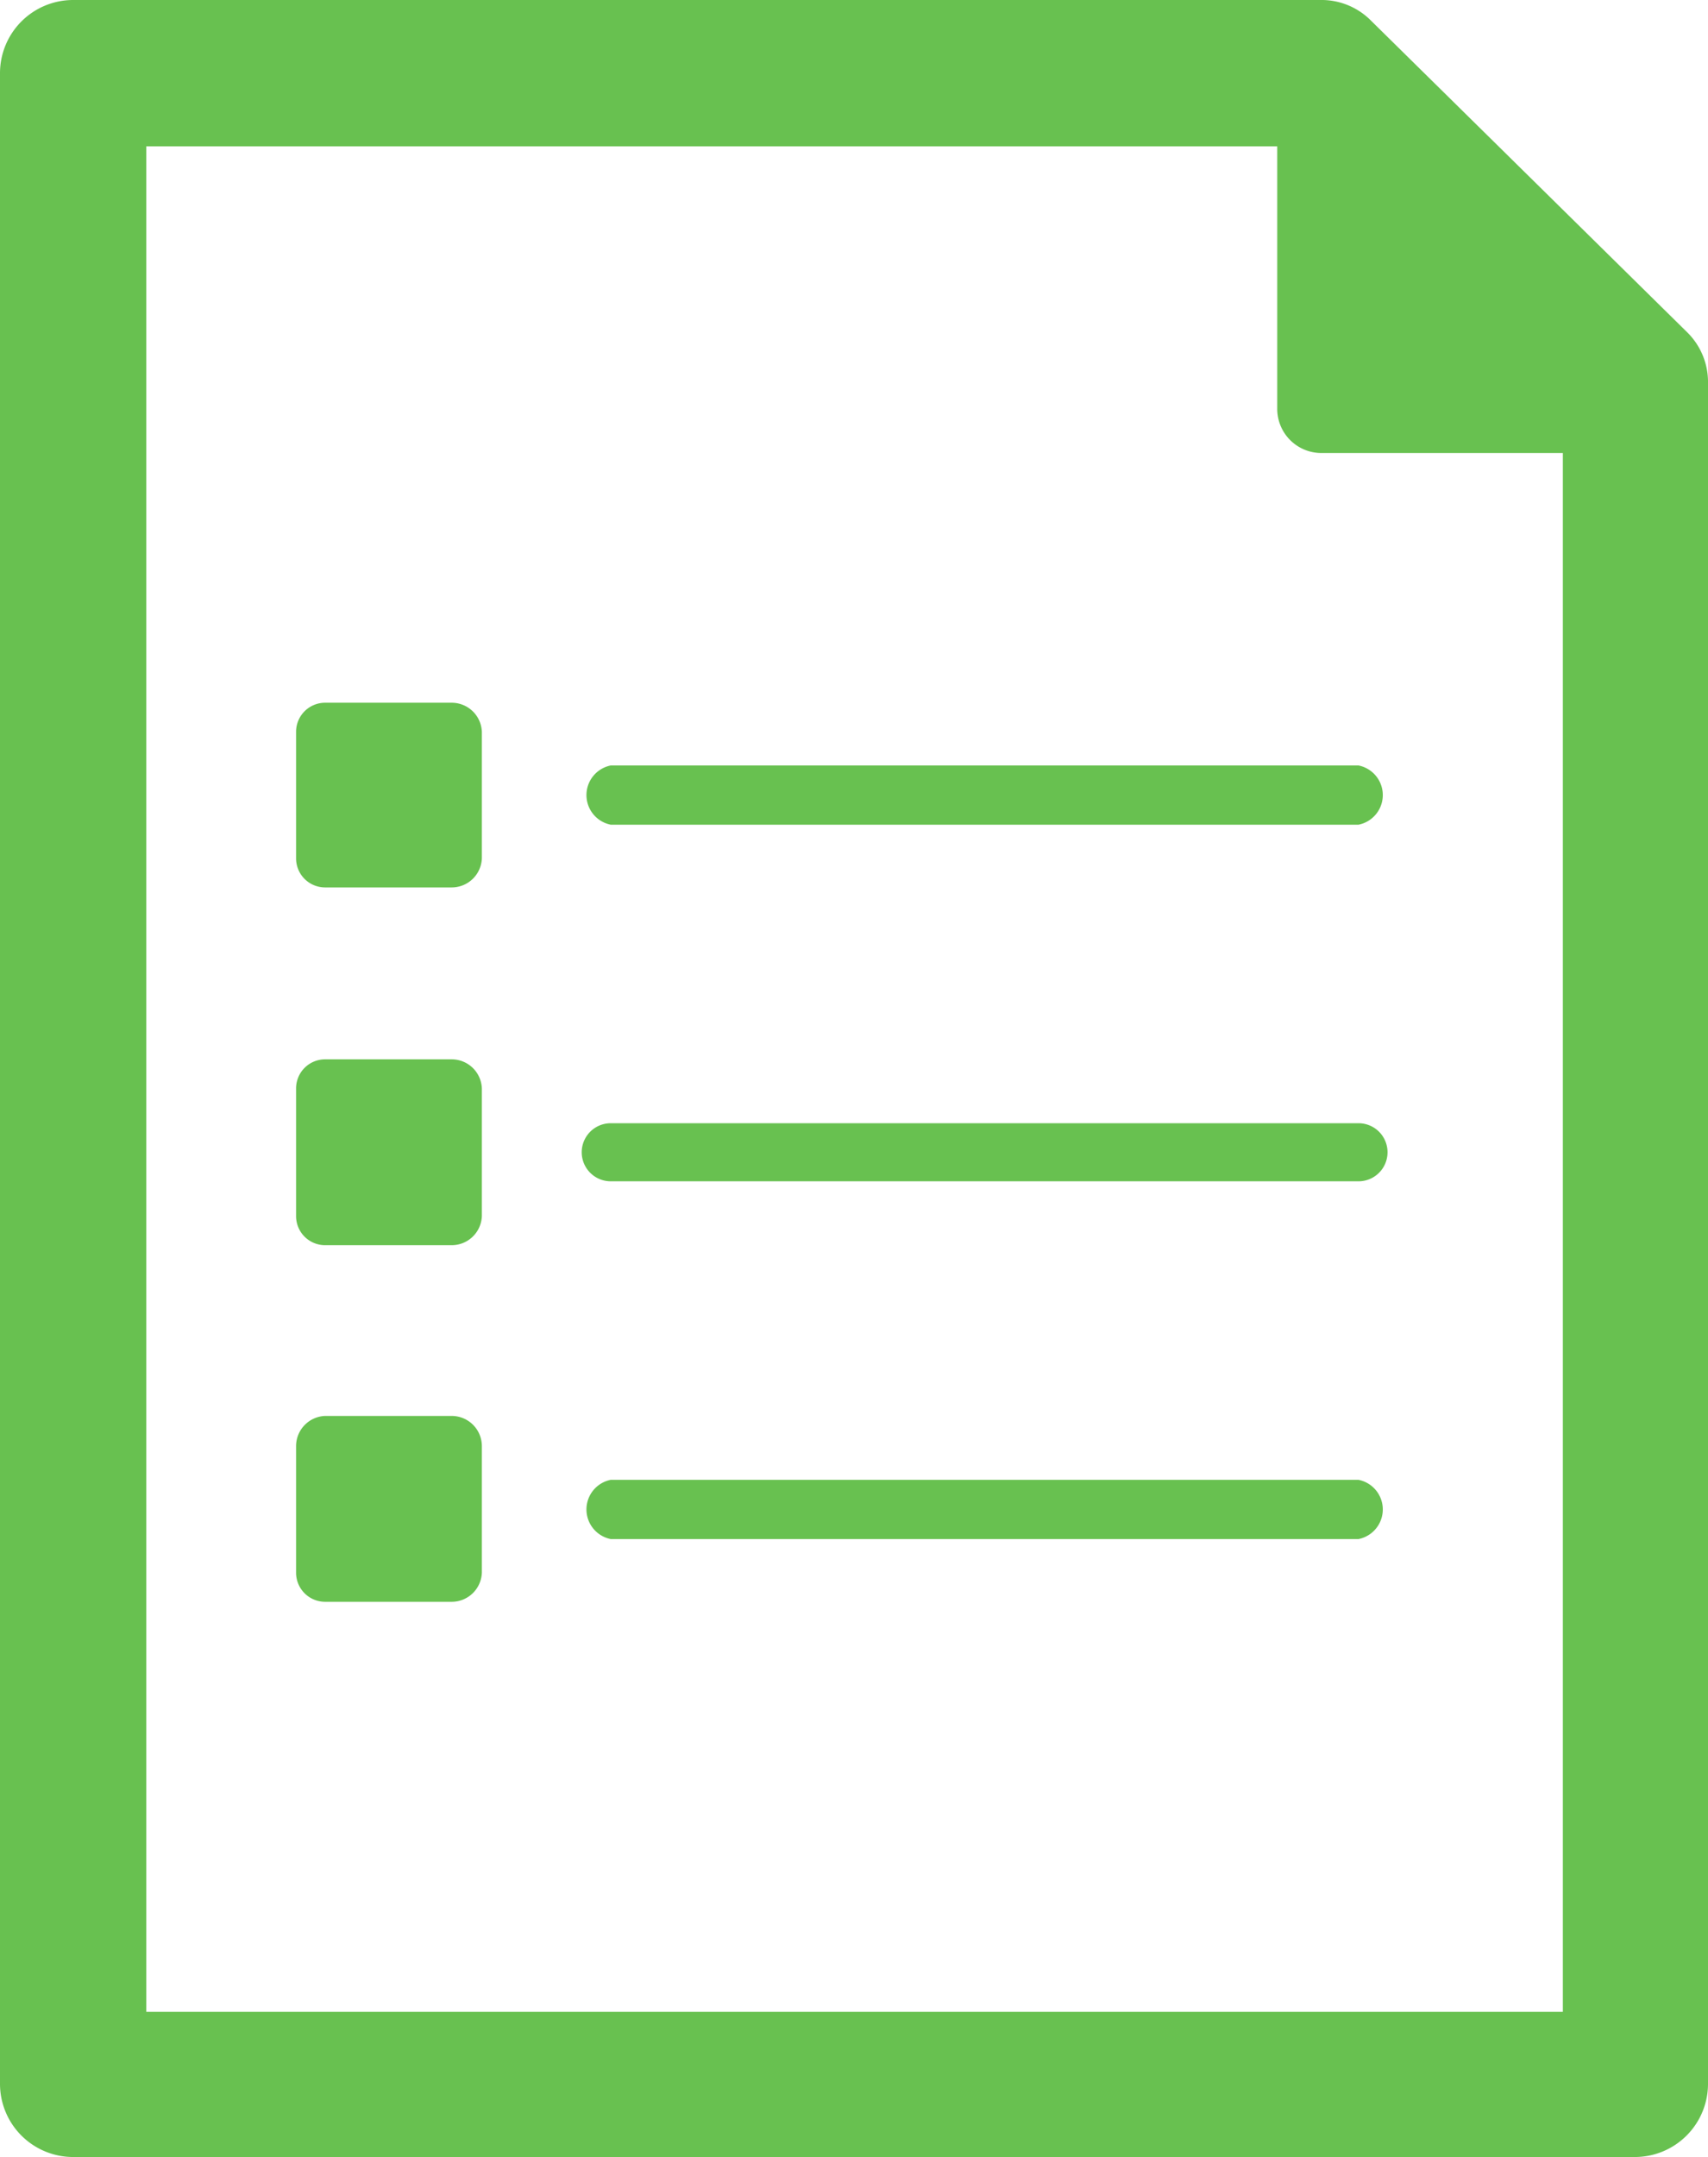
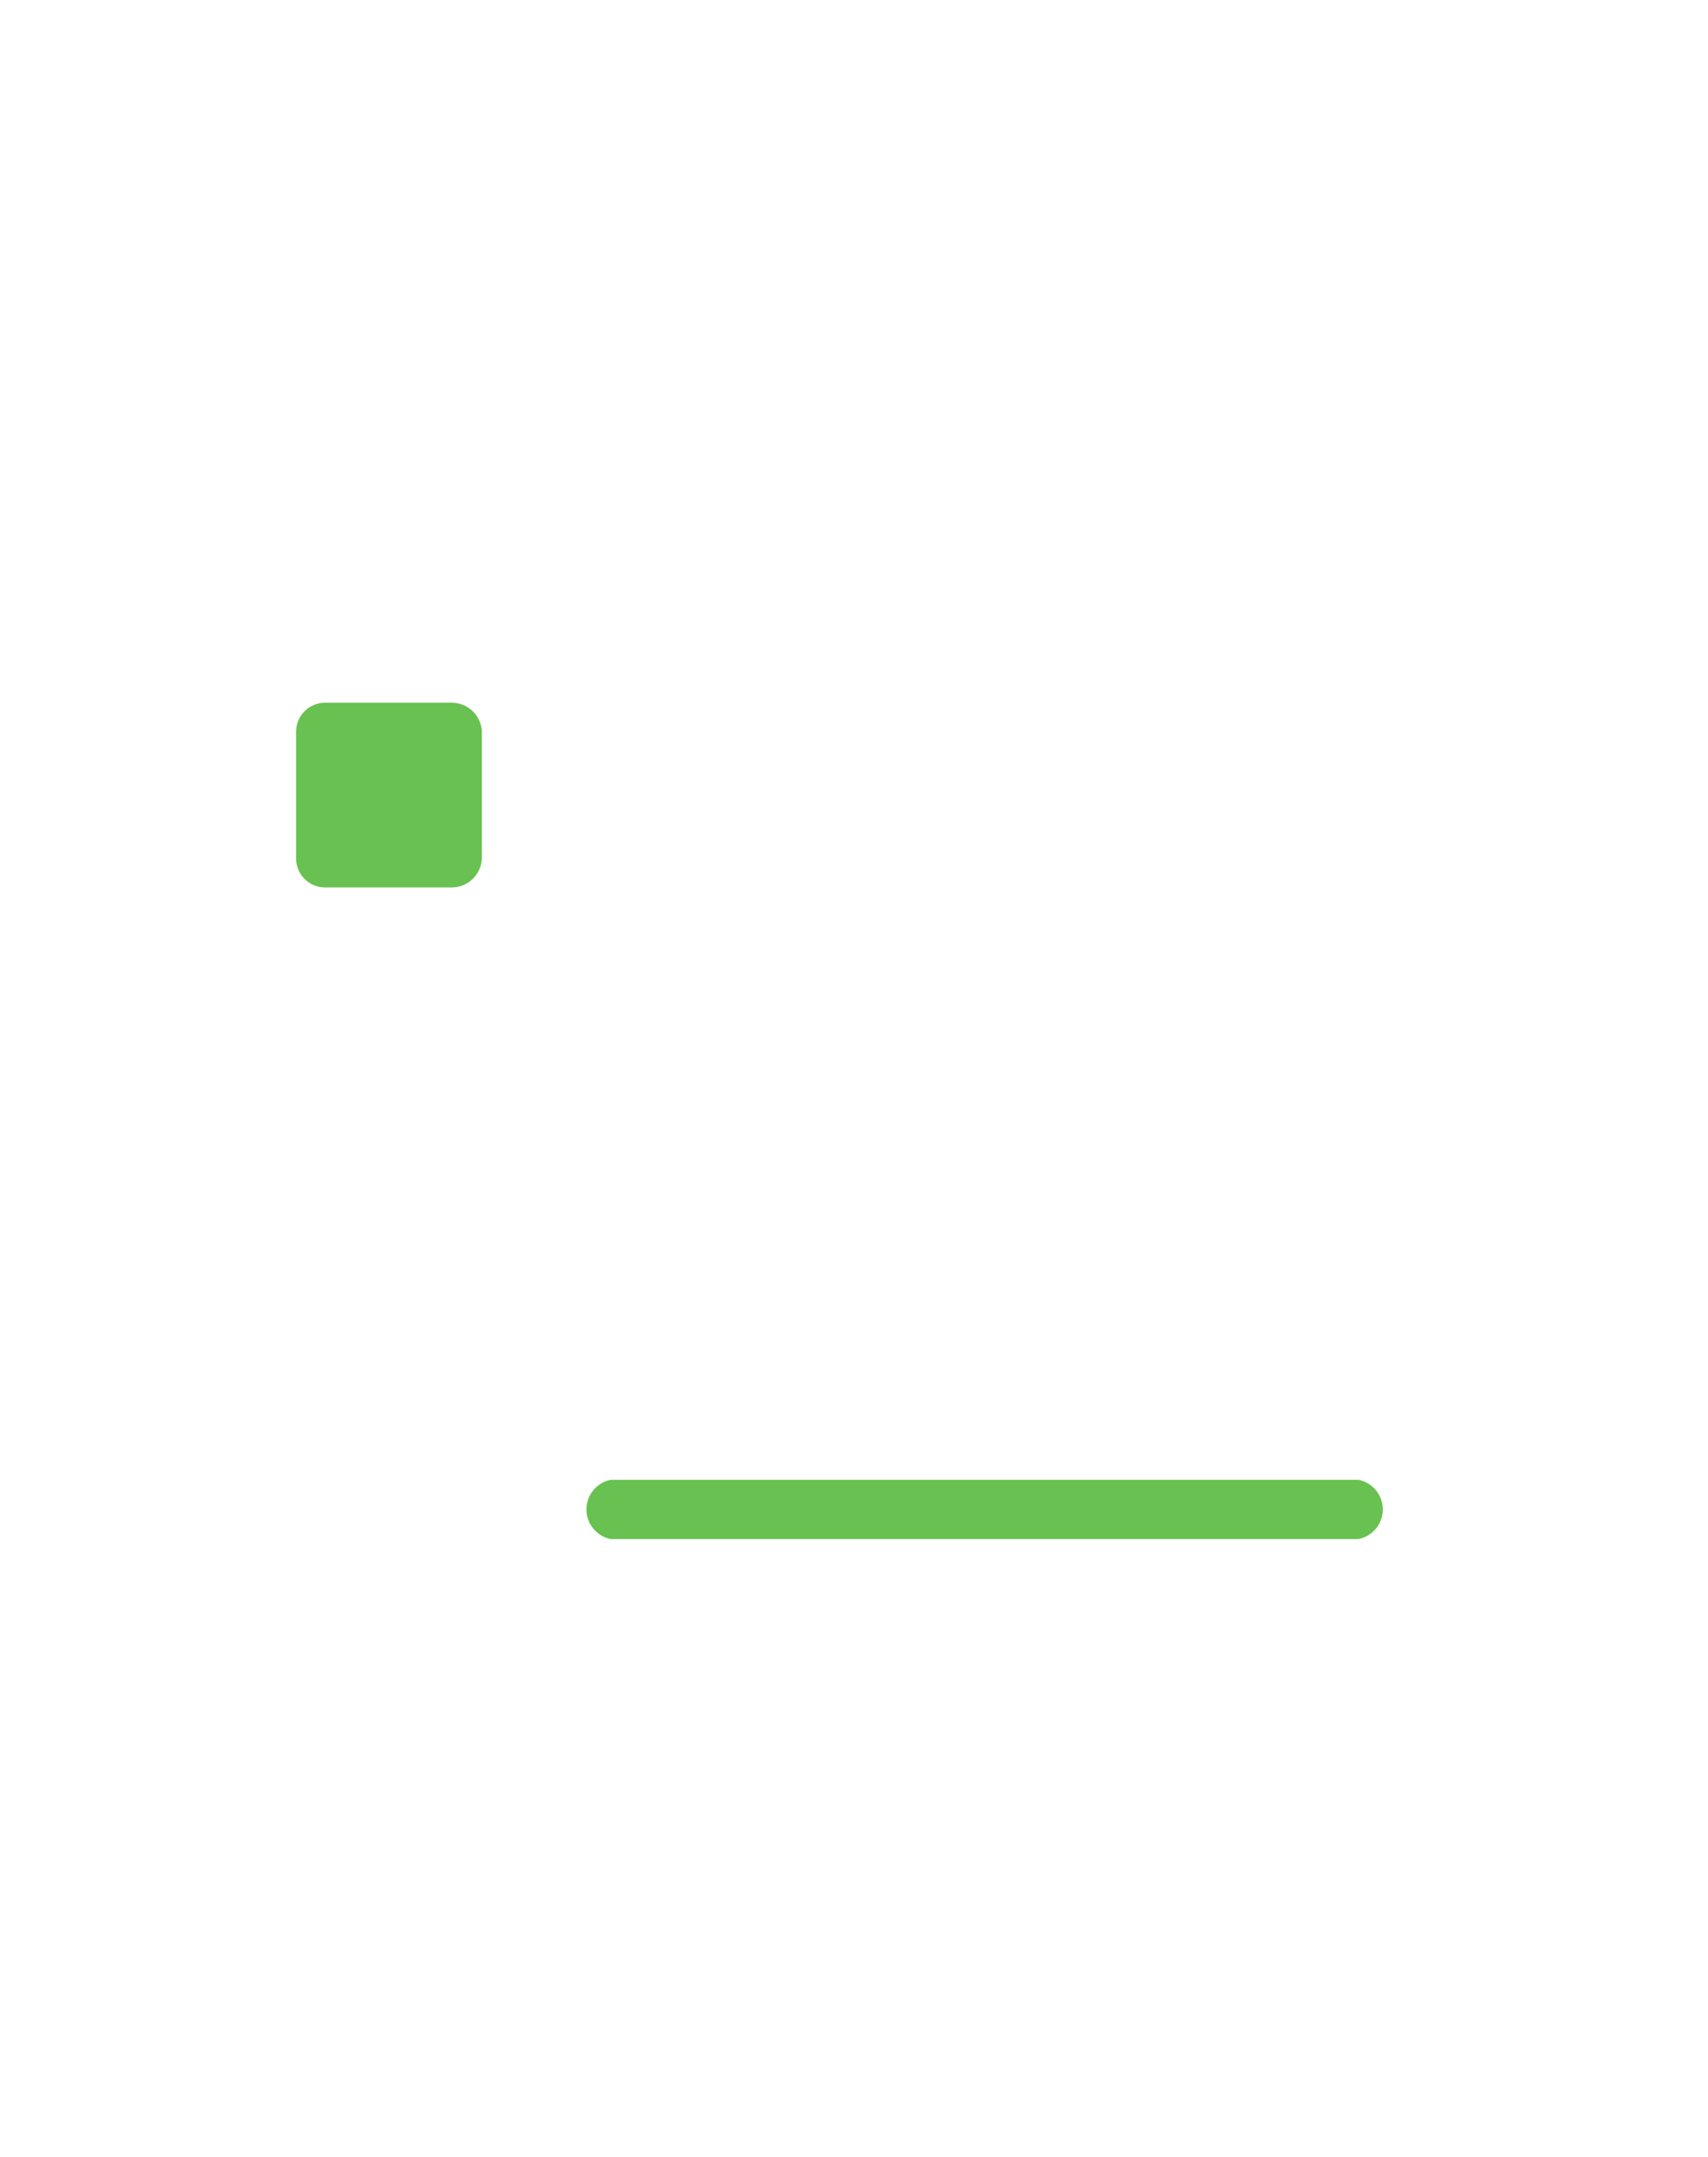
<svg xmlns="http://www.w3.org/2000/svg" viewBox="0 0 14.71 18.57">
  <defs>
    <style>.cls-1{fill:#68C150;}</style>
  </defs>
  <g id="レイヤー_2" data-name="レイヤー 2">
    <g id="レイヤー_1-2" data-name="レイヤー 1">
      <path class="cls-1" d="M11.7,12.74H5.26a.26.26,0,0,0,0,.51H11.7a.26.26,0,0,0,0-.51" />
-       <path class="cls-1" d="M11.7,9.67H5.26a.25.25,0,0,0,0,.5H11.7a.25.25,0,0,0,0-.5" />
-       <path class="cls-1" d="M11.7,6.59H5.26a.26.26,0,0,0,0,.51H11.7a.26.26,0,0,0,0-.51" />
      <path class="cls-1" d="M3.89,6.05H2.8a.25.25,0,0,0-.25.25V7.39a.25.25,0,0,0,.25.25H3.89a.26.26,0,0,0,.26-.25V6.3a.26.26,0,0,0-.26-.25" />
-       <path class="cls-1" d="M3.89,9.12H2.8a.25.25,0,0,0-.25.25v1.1a.25.25,0,0,0,.25.25H3.89a.26.26,0,0,0,.26-.25V9.37a.26.26,0,0,0-.26-.25" />
-       <path class="cls-1" d="M3.89,12.19H2.8a.26.26,0,0,0-.25.26v1.09a.25.25,0,0,0,.25.25H3.89a.26.26,0,0,0,.26-.25V12.45a.26.26,0,0,0-.26-.26" />
-       <path class="cls-1" d="M14.53,2.86,11.81.18A.6.6,0,0,0,11.37,0H.63A.63.63,0,0,0,0,.63V17.94a.63.63,0,0,0,.63.63H14.08a.63.63,0,0,0,.63-.63V3.3a.6.6,0,0,0-.18-.44M1.26,17.32V1.26H11V3.52a.38.38,0,0,0,.38.38h2.08V17.32Z" />
    </g>
  </g>
</svg>